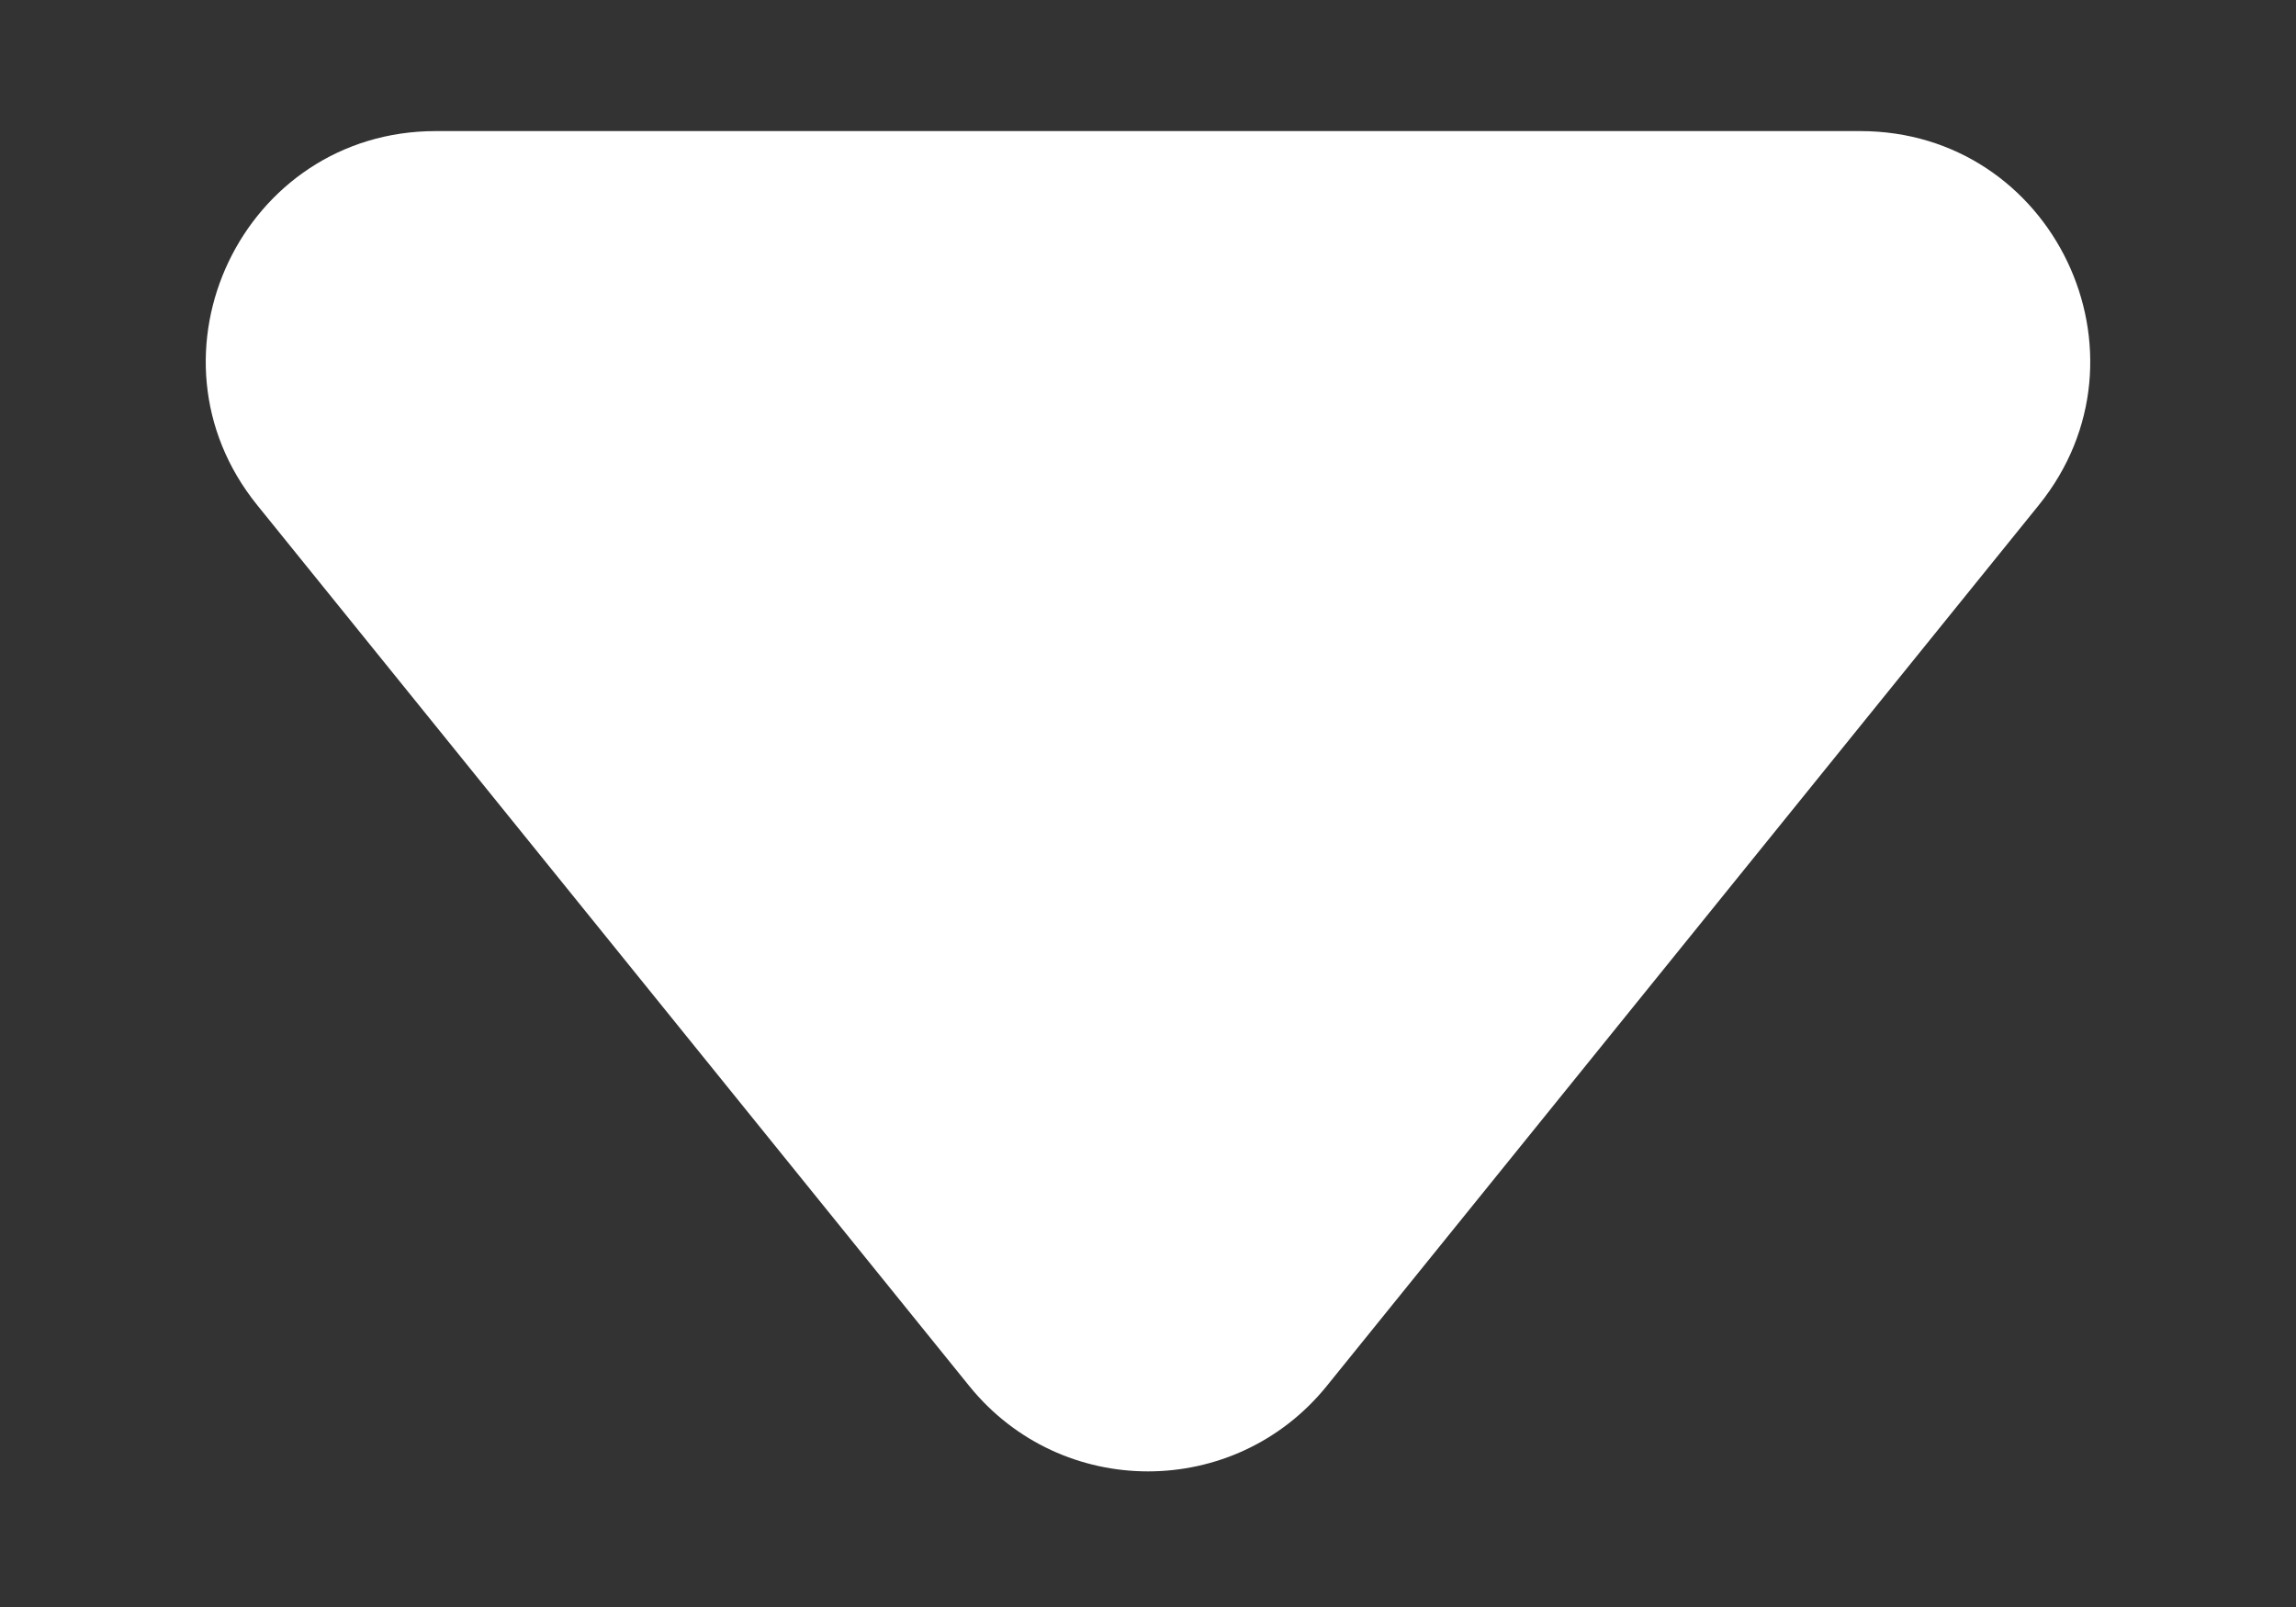
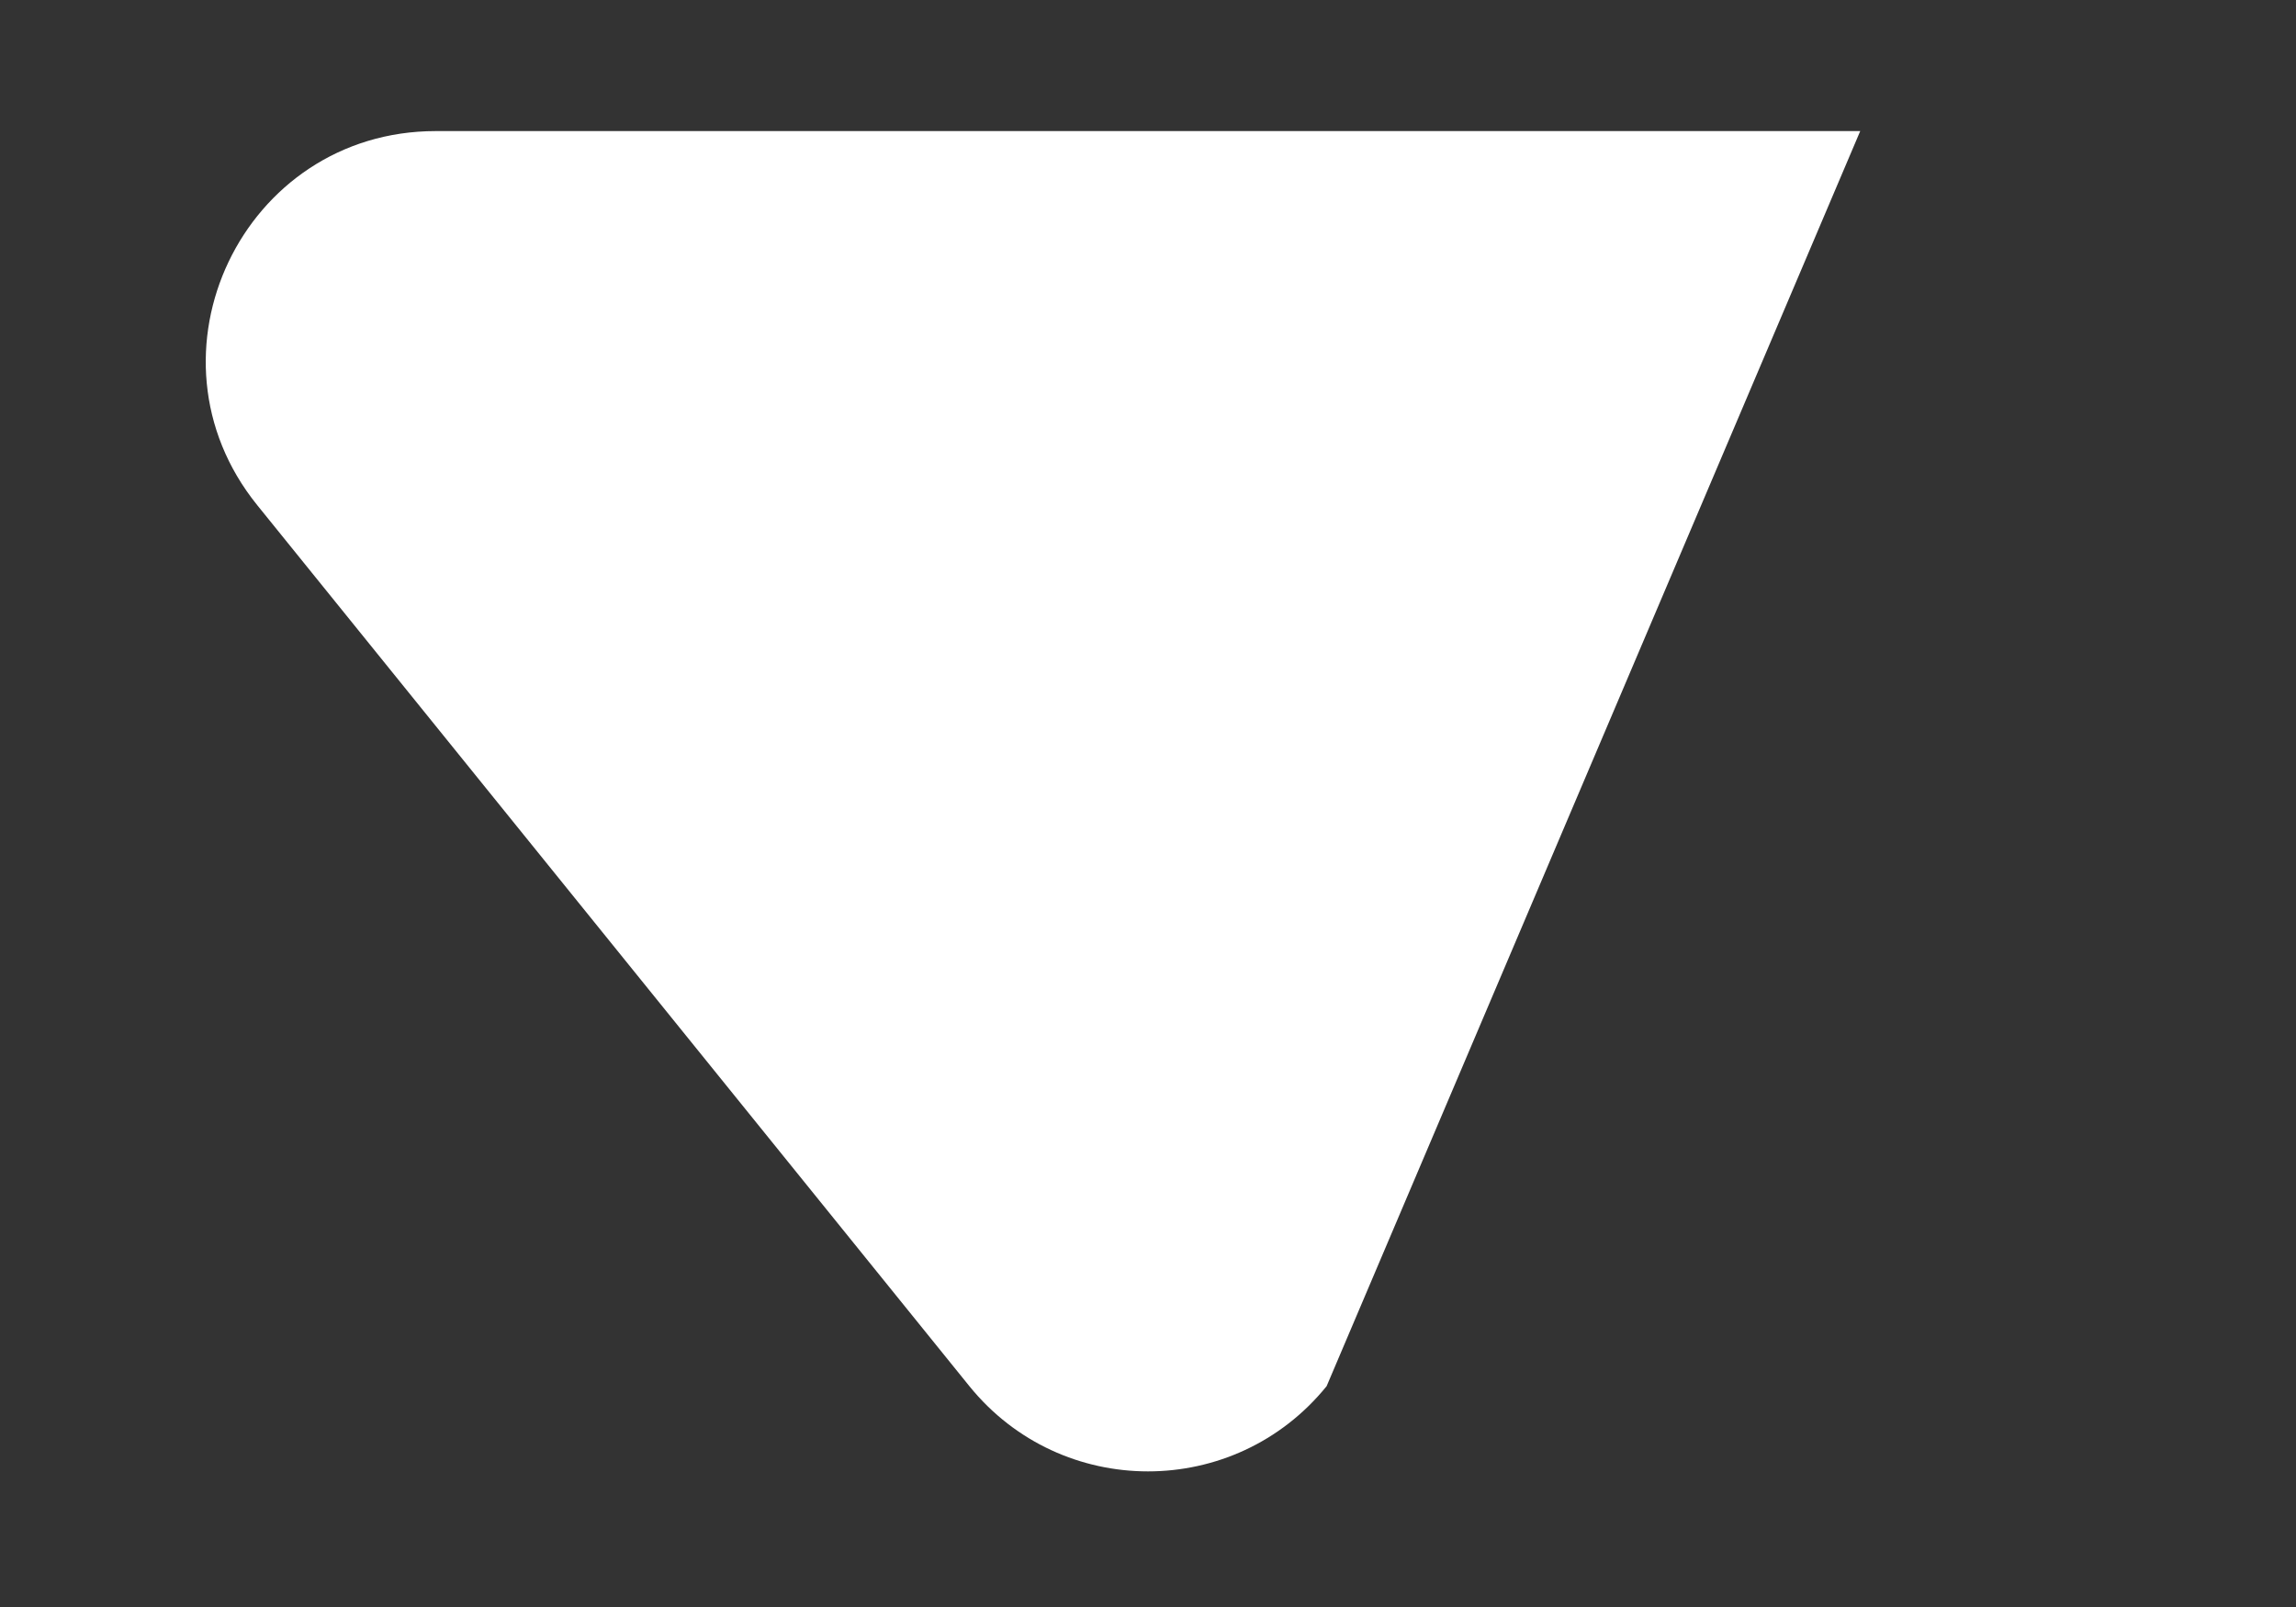
<svg xmlns="http://www.w3.org/2000/svg" width="10" height="7" viewBox="0 0 10 7" fill="none">
  <rect x="0" y="0" width="10" height="7" fill="#333333" stroke="none" />
-   <path d="M5.778 6.038C5.377 6.533 4.623 6.533 4.222 6.038L1.12 2.2C0.592 1.546 1.057 0.571 1.898 0.571L8.102 0.571C8.943 0.571 9.408 1.546 8.88 2.2L5.778 6.038Z" fill="white" />
+   <path d="M5.778 6.038C5.377 6.533 4.623 6.533 4.222 6.038L1.12 2.2C0.592 1.546 1.057 0.571 1.898 0.571L8.102 0.571L5.778 6.038Z" fill="white" />
</svg>